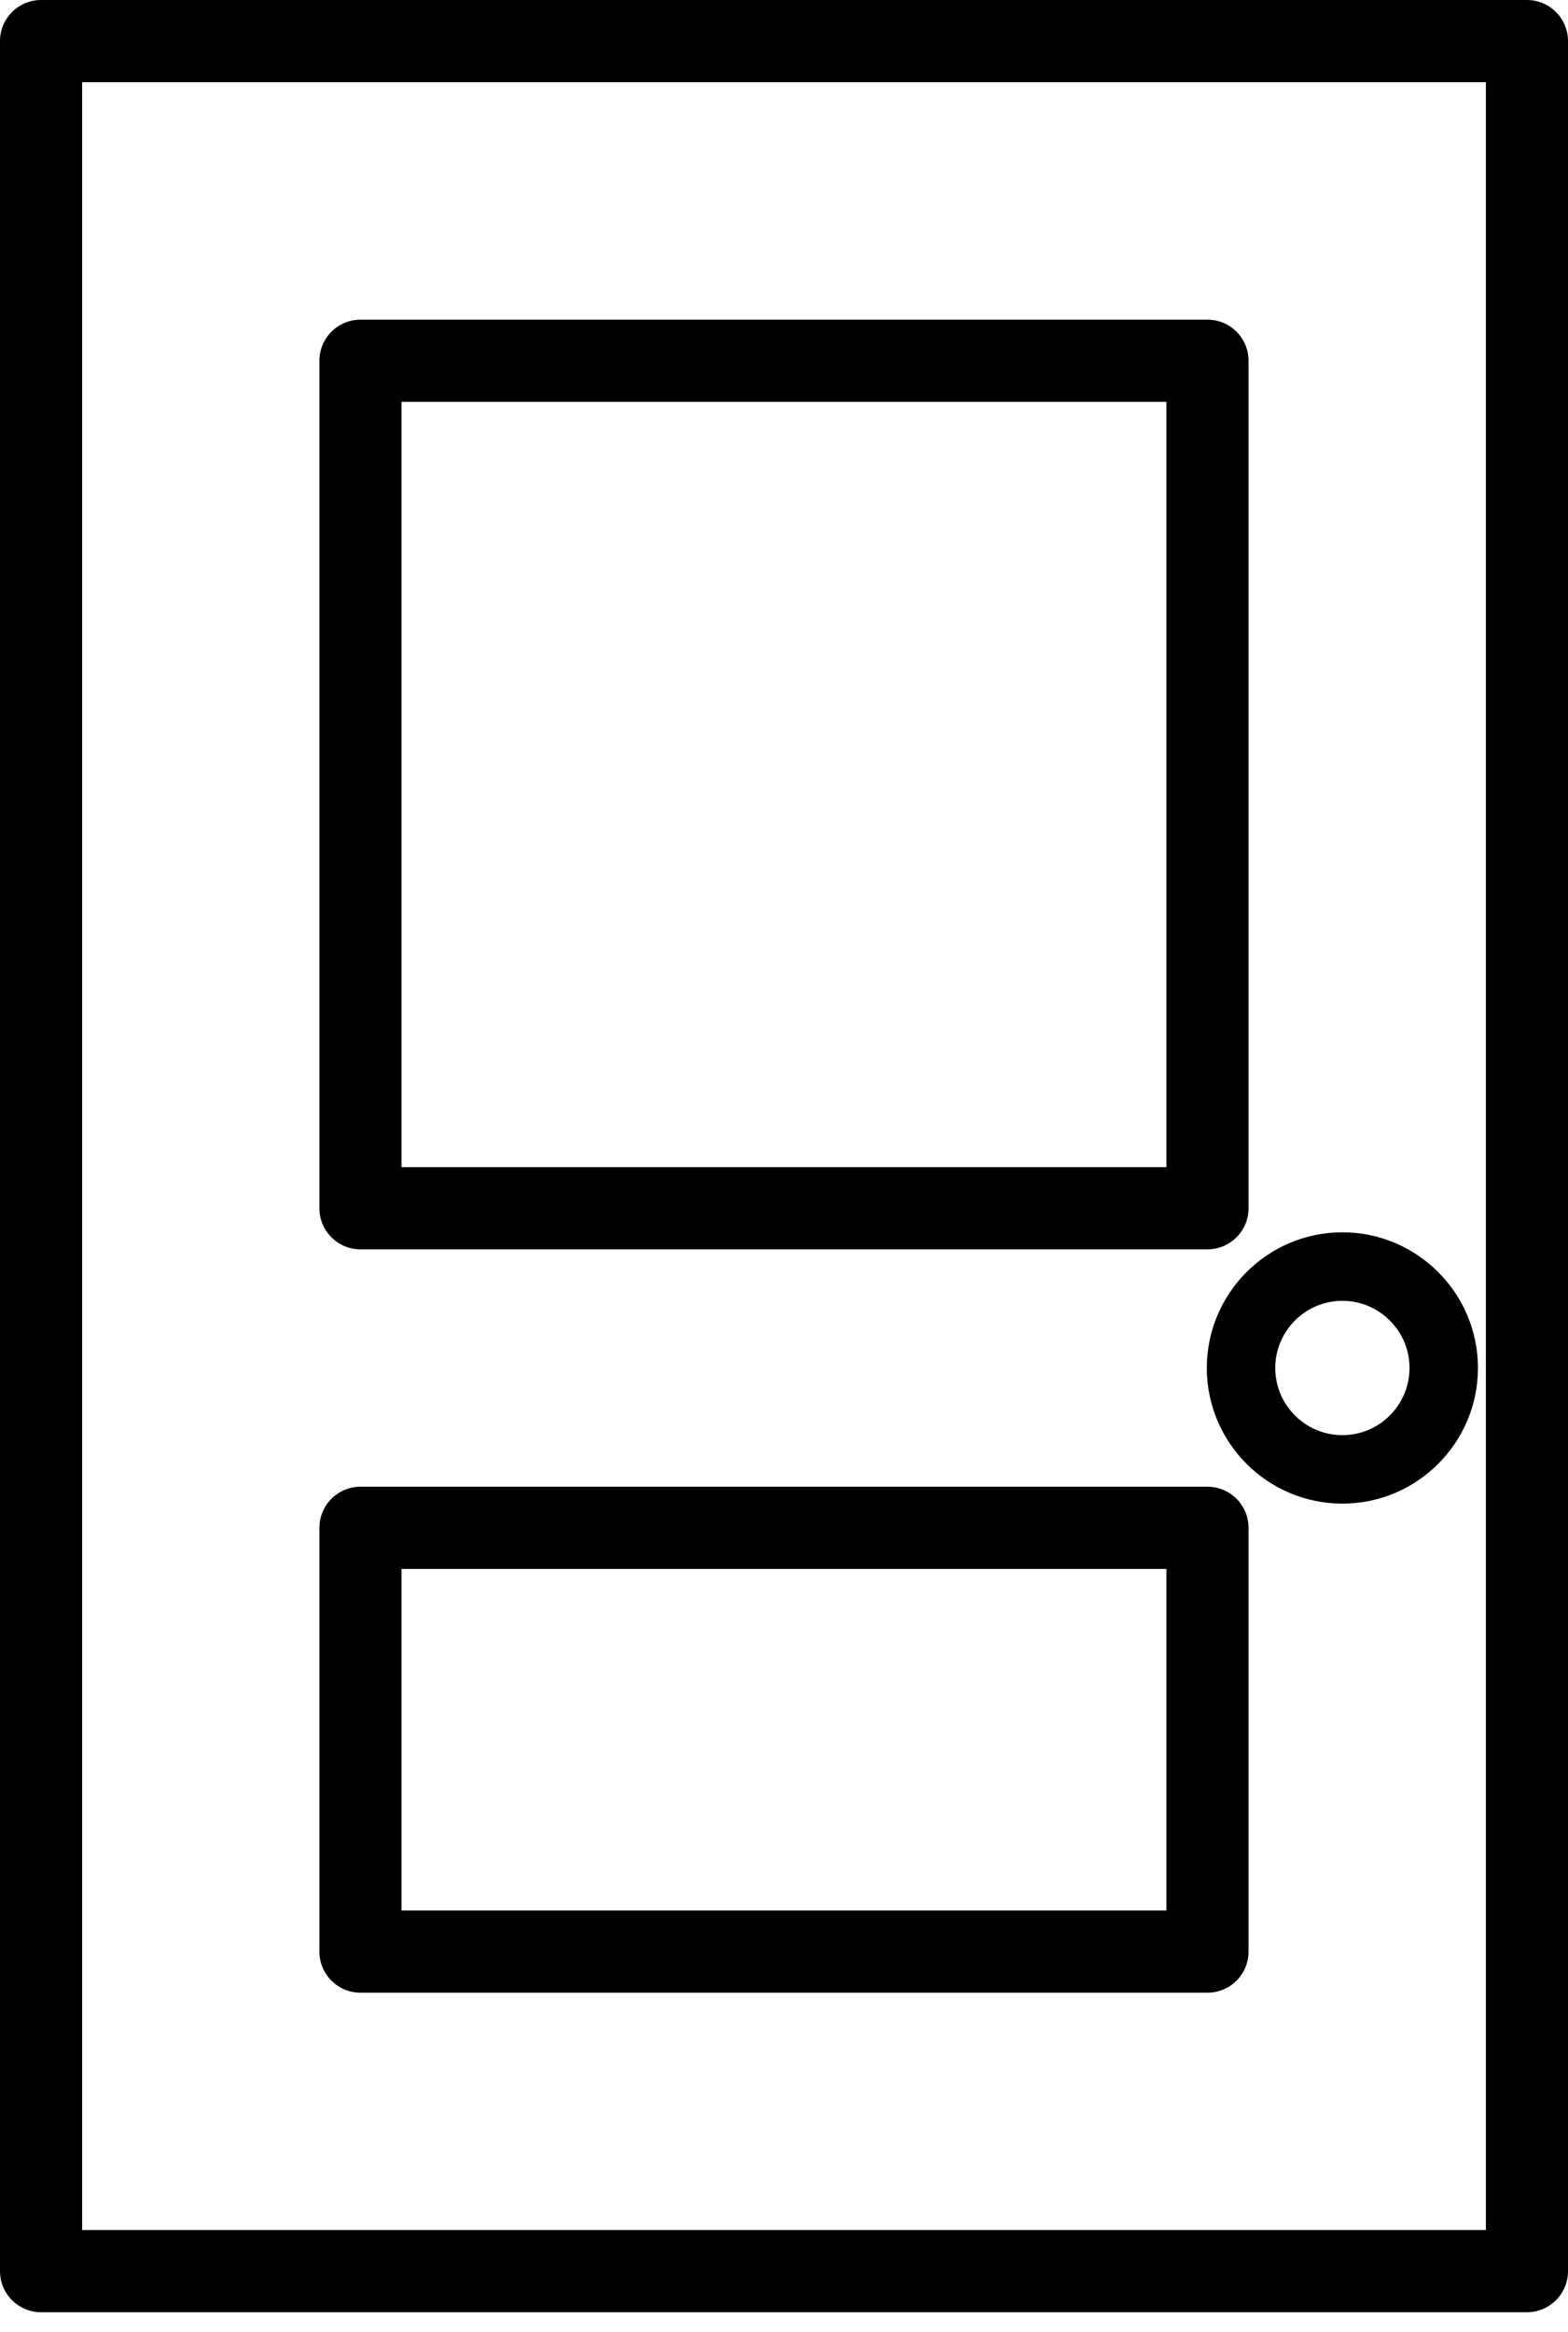
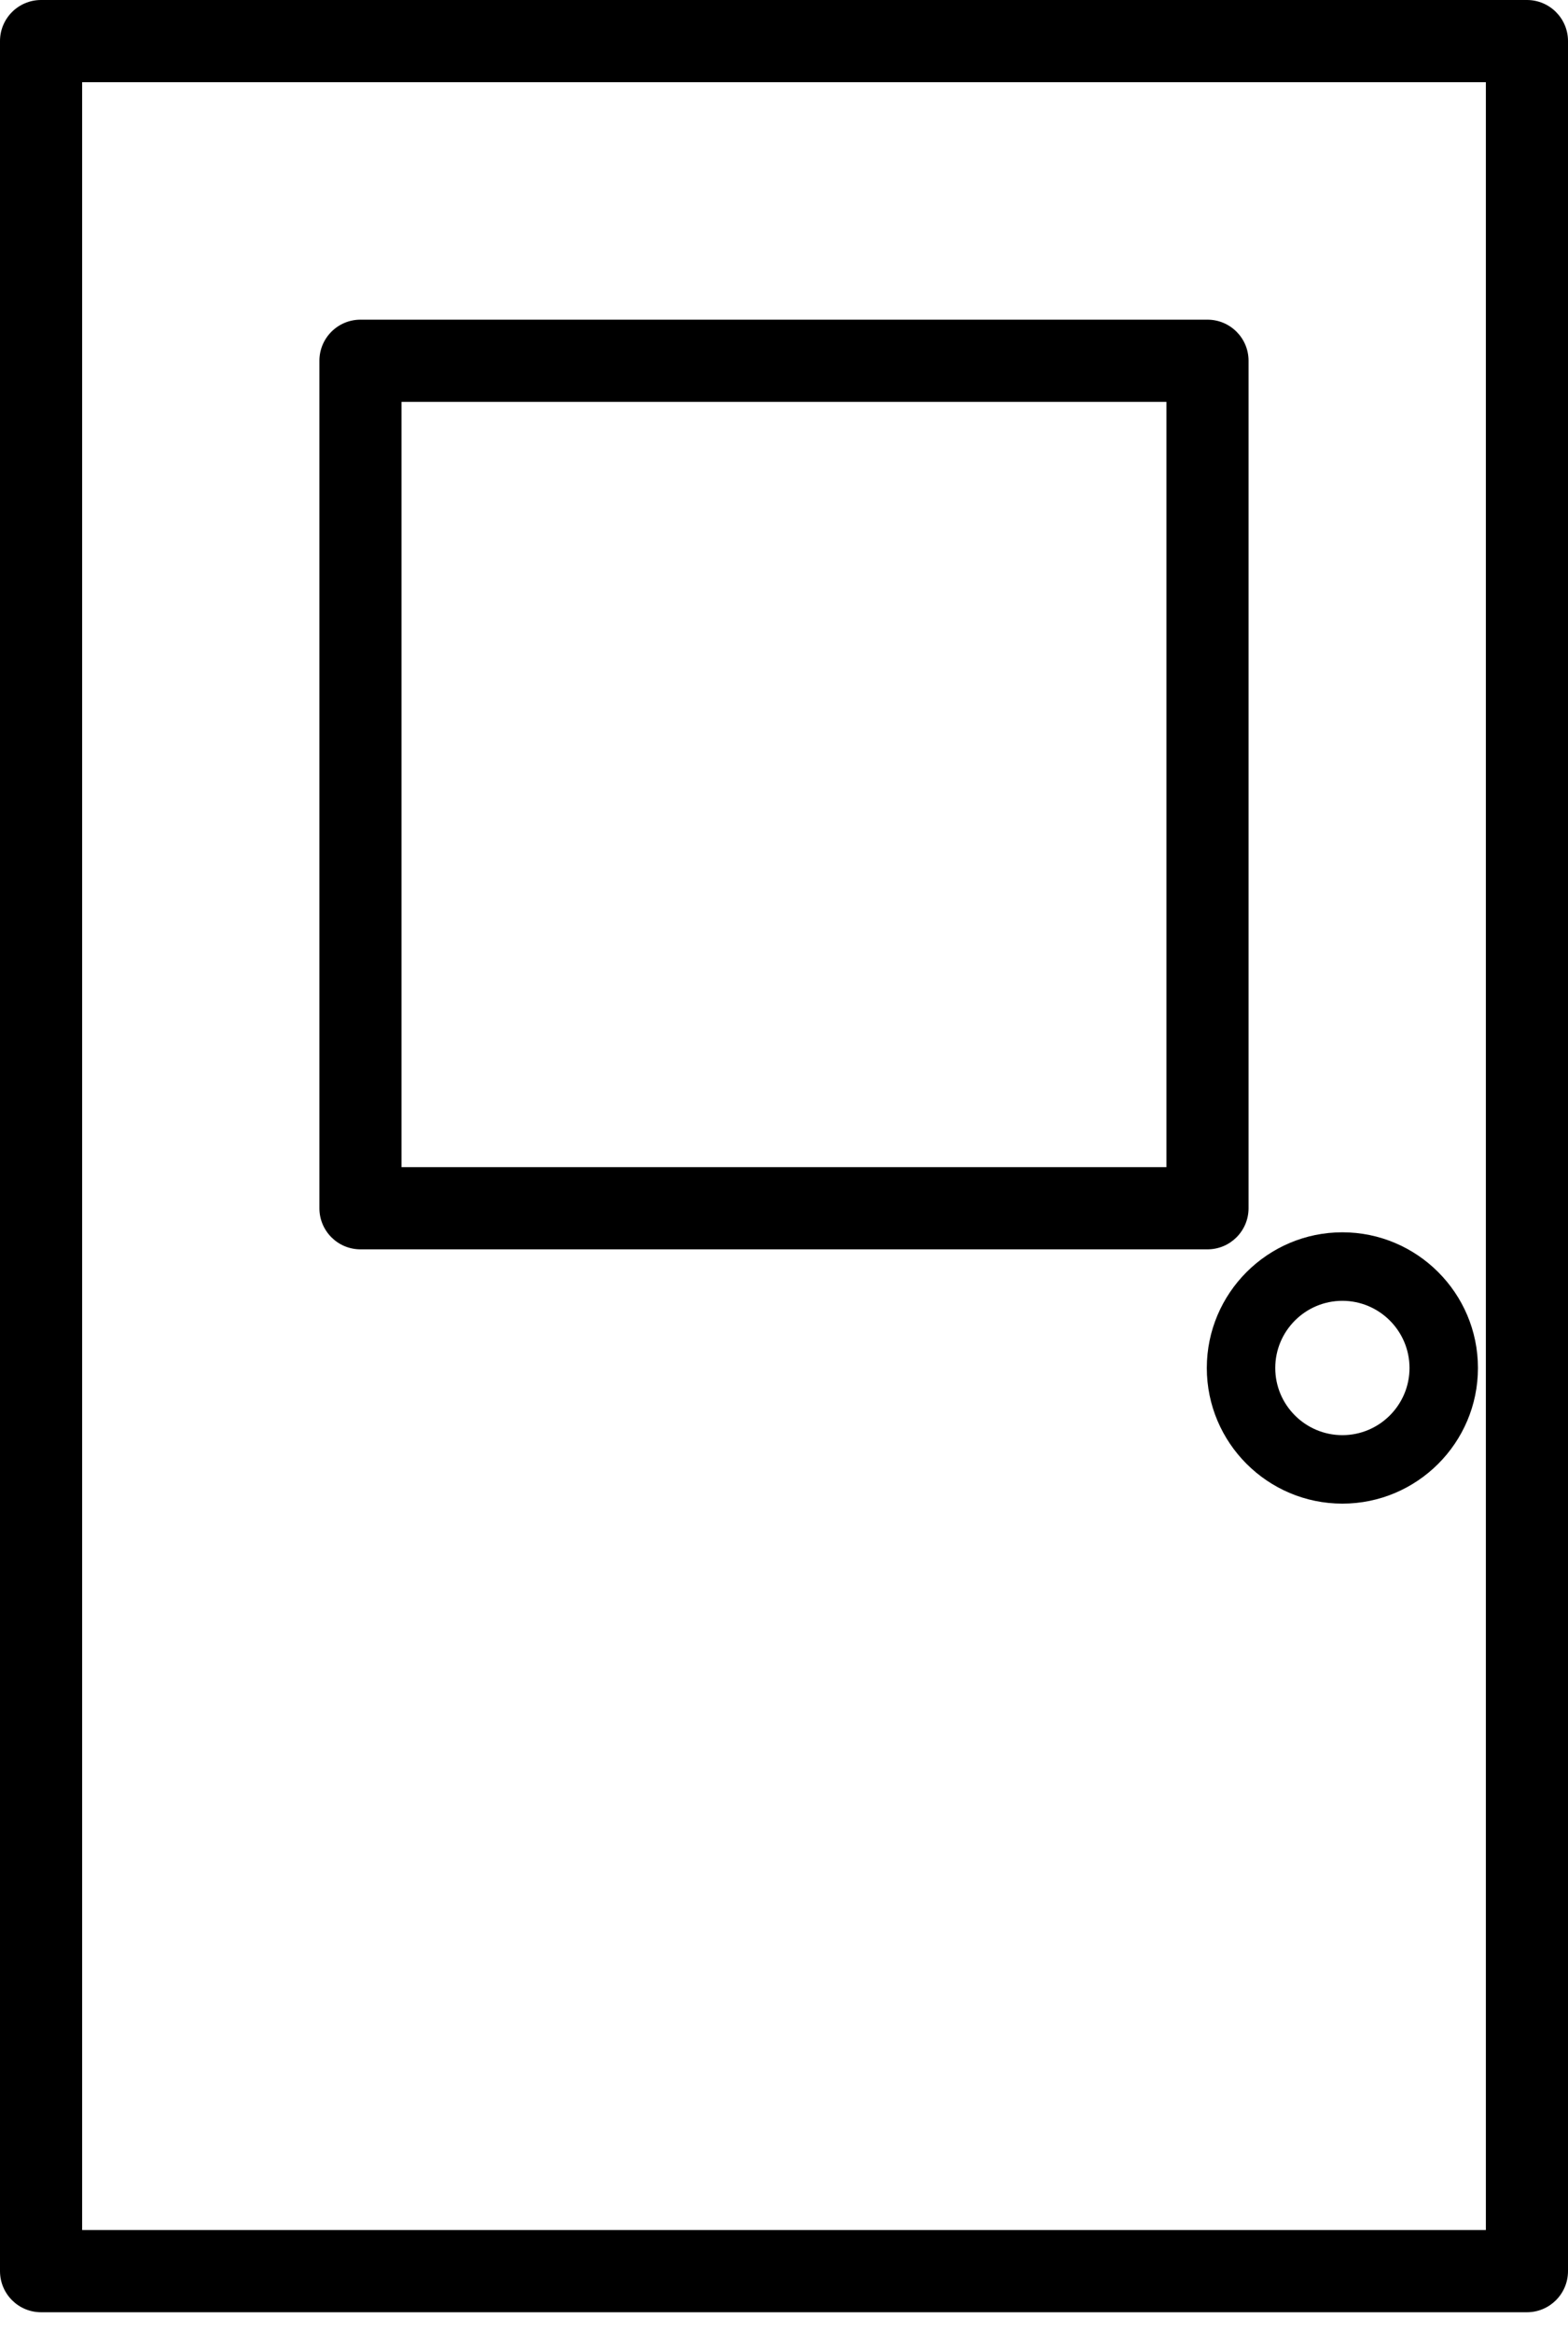
<svg xmlns="http://www.w3.org/2000/svg" width="37" height="55" viewBox="0 0 37 55" fill="none">
  <path d="M36.031 0H0.969C0.434 0 0 0.434 0 0.969V53.561C0 54.097 0.434 54.531 0.969 54.531H36.031C36.566 54.531 37 54.097 37 53.561V0.969C37 0.434 36.566 0 36.031 0ZM35.062 52.592H1.938V1.939H35.062V52.592Z" fill="black" />
-   <path d="M8.506 46.995H28.493C29.028 46.995 29.462 46.561 29.462 46.025V36.032C29.462 35.496 29.028 35.062 28.493 35.062H8.506C7.971 35.062 7.537 35.496 7.537 36.032V46.025C7.537 46.561 7.971 46.995 8.506 46.995ZM9.475 37.001H27.524V45.056H9.475V37.001Z" fill="black" />
  <path d="M8.506 29.464H28.493C29.028 29.464 29.462 29.03 29.462 28.494V8.508C29.462 7.973 29.028 7.539 28.493 7.539H8.506C7.971 7.539 7.537 7.973 7.537 8.508V28.495C7.537 29.03 7.971 29.464 8.506 29.464ZM9.475 9.478H27.524V27.525H9.475V9.478Z" fill="black" />
  <path d="M28.477 32.262C28.477 34.026 29.912 35.461 31.676 35.461C33.44 35.461 34.875 34.026 34.875 32.262C34.875 30.498 33.44 29.062 31.676 29.062C29.912 29.062 28.477 30.498 28.477 32.262ZM31.676 30.678C32.549 30.678 33.26 31.389 33.26 32.262C33.26 33.135 32.549 33.846 31.676 33.846C30.803 33.846 30.092 33.135 30.092 32.262C30.092 31.389 30.803 30.678 31.676 30.678Z" fill="black" />
</svg>